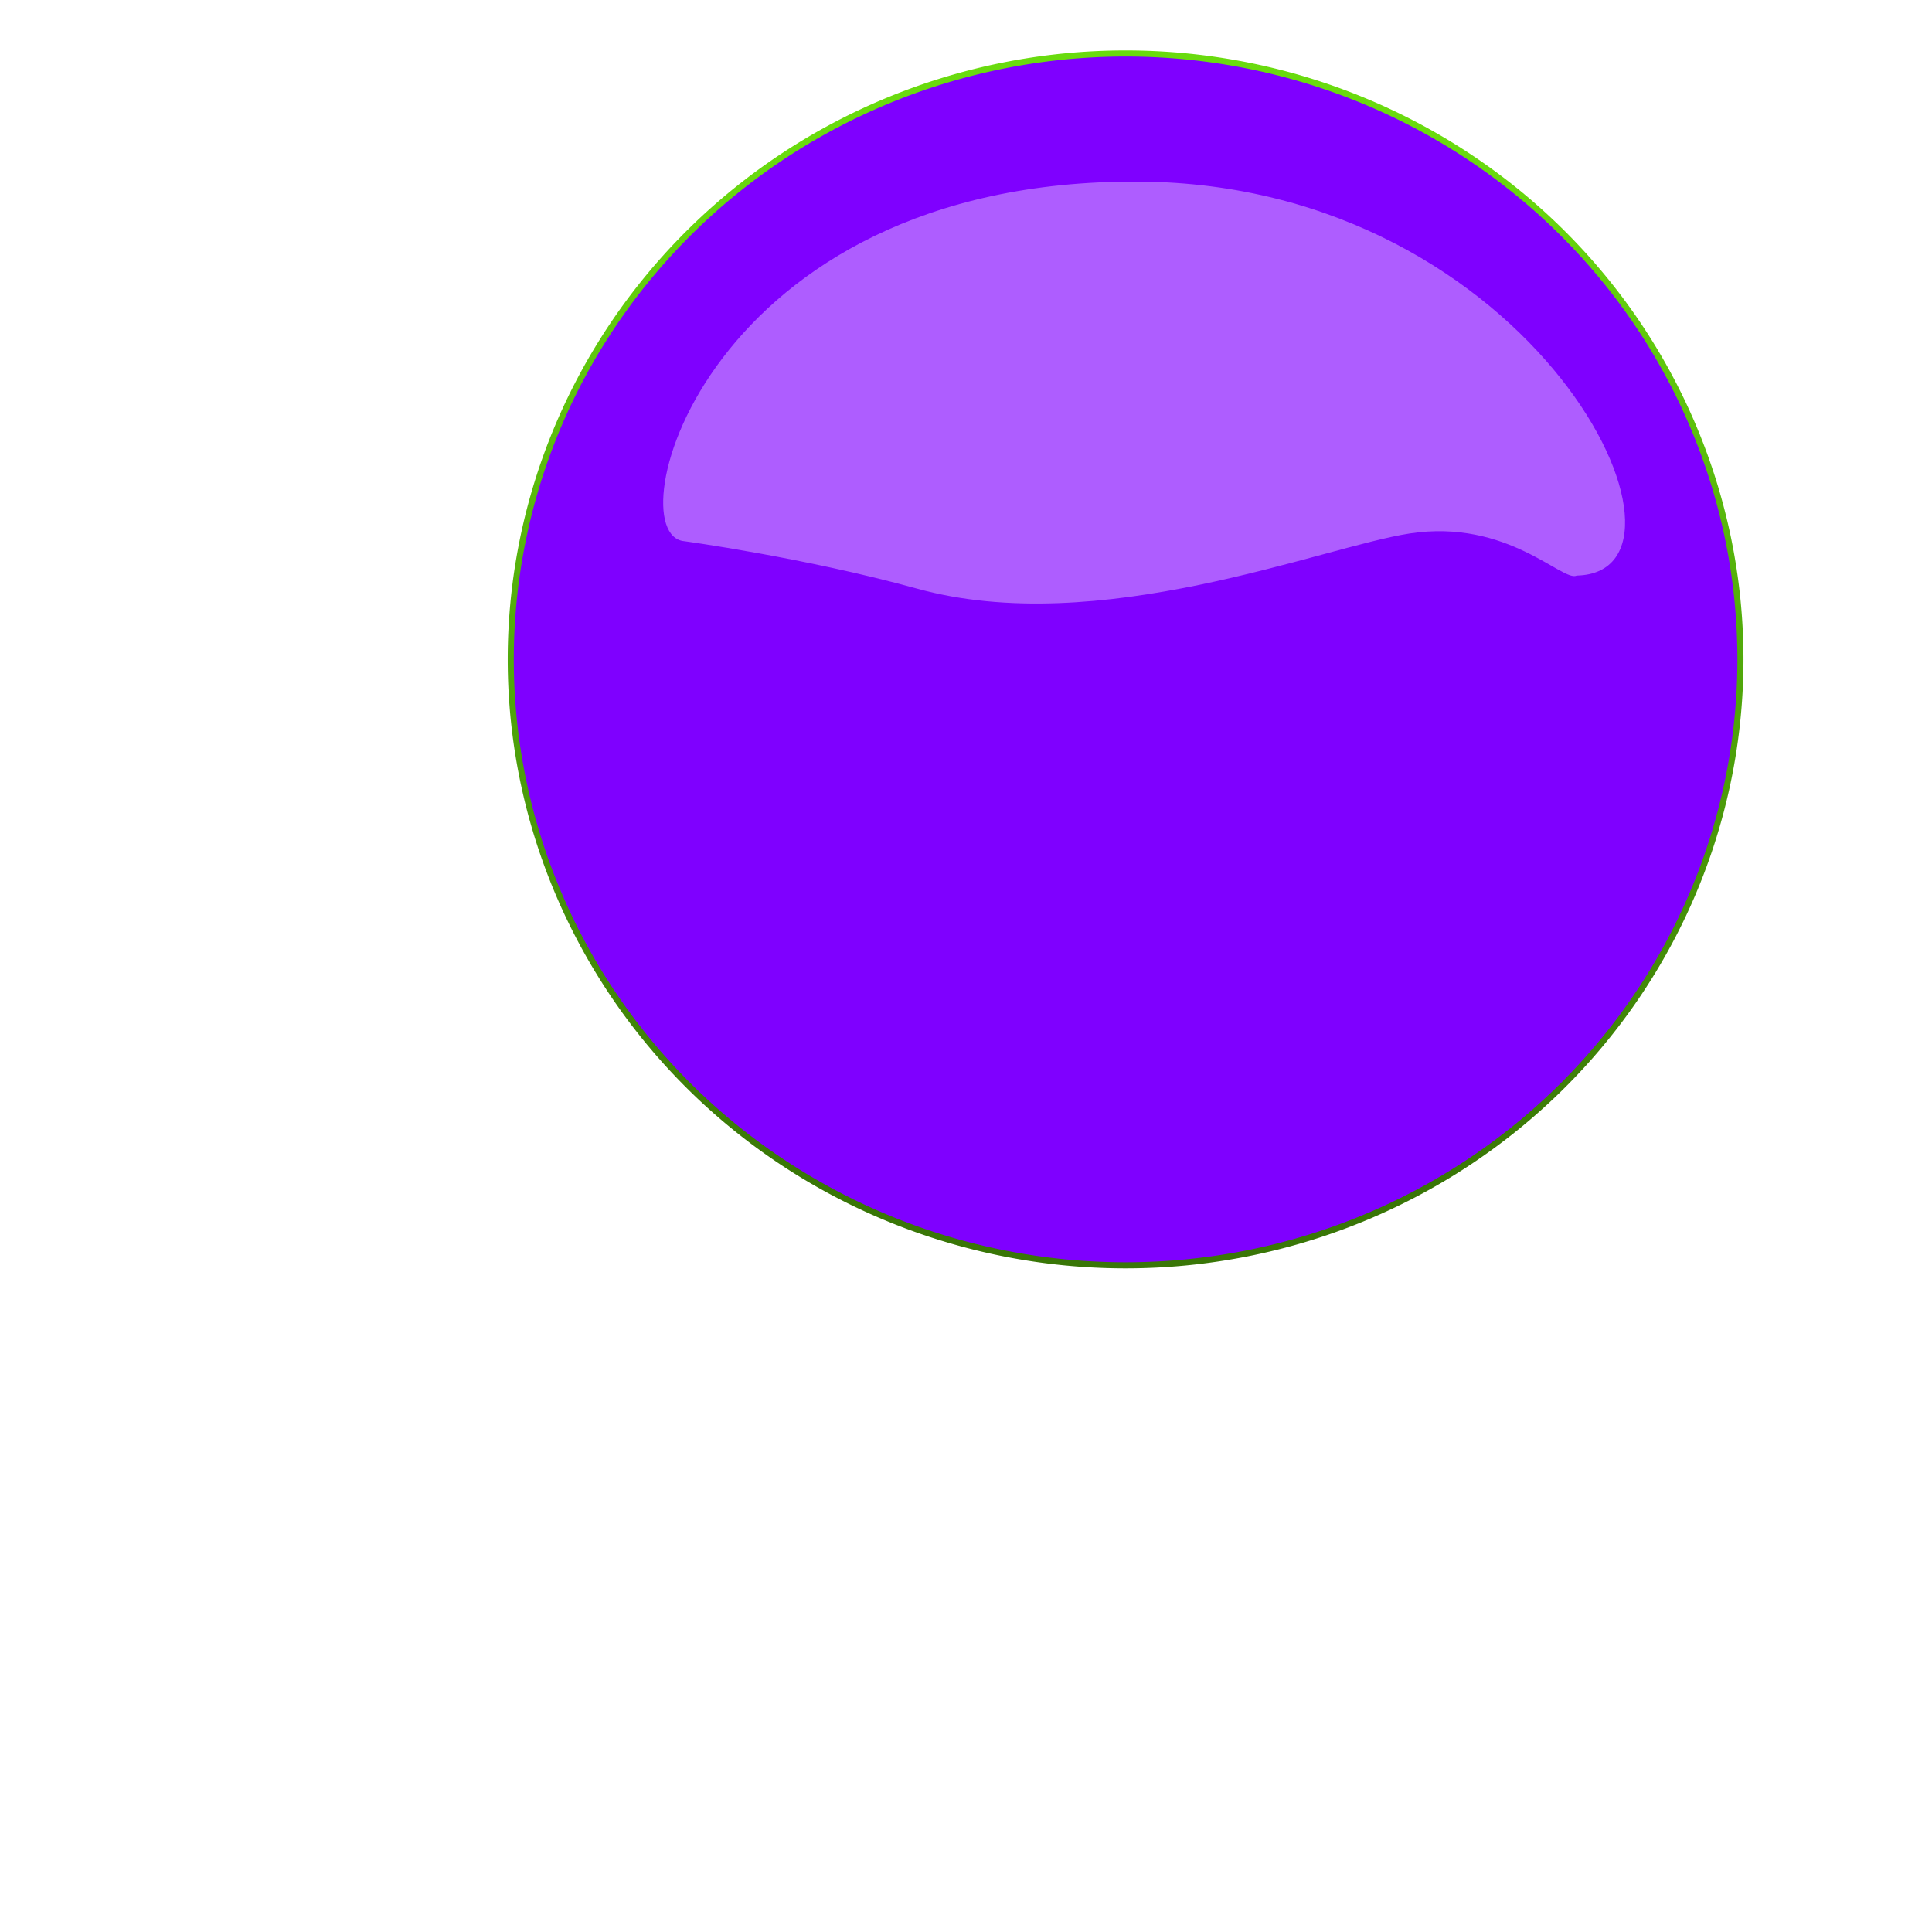
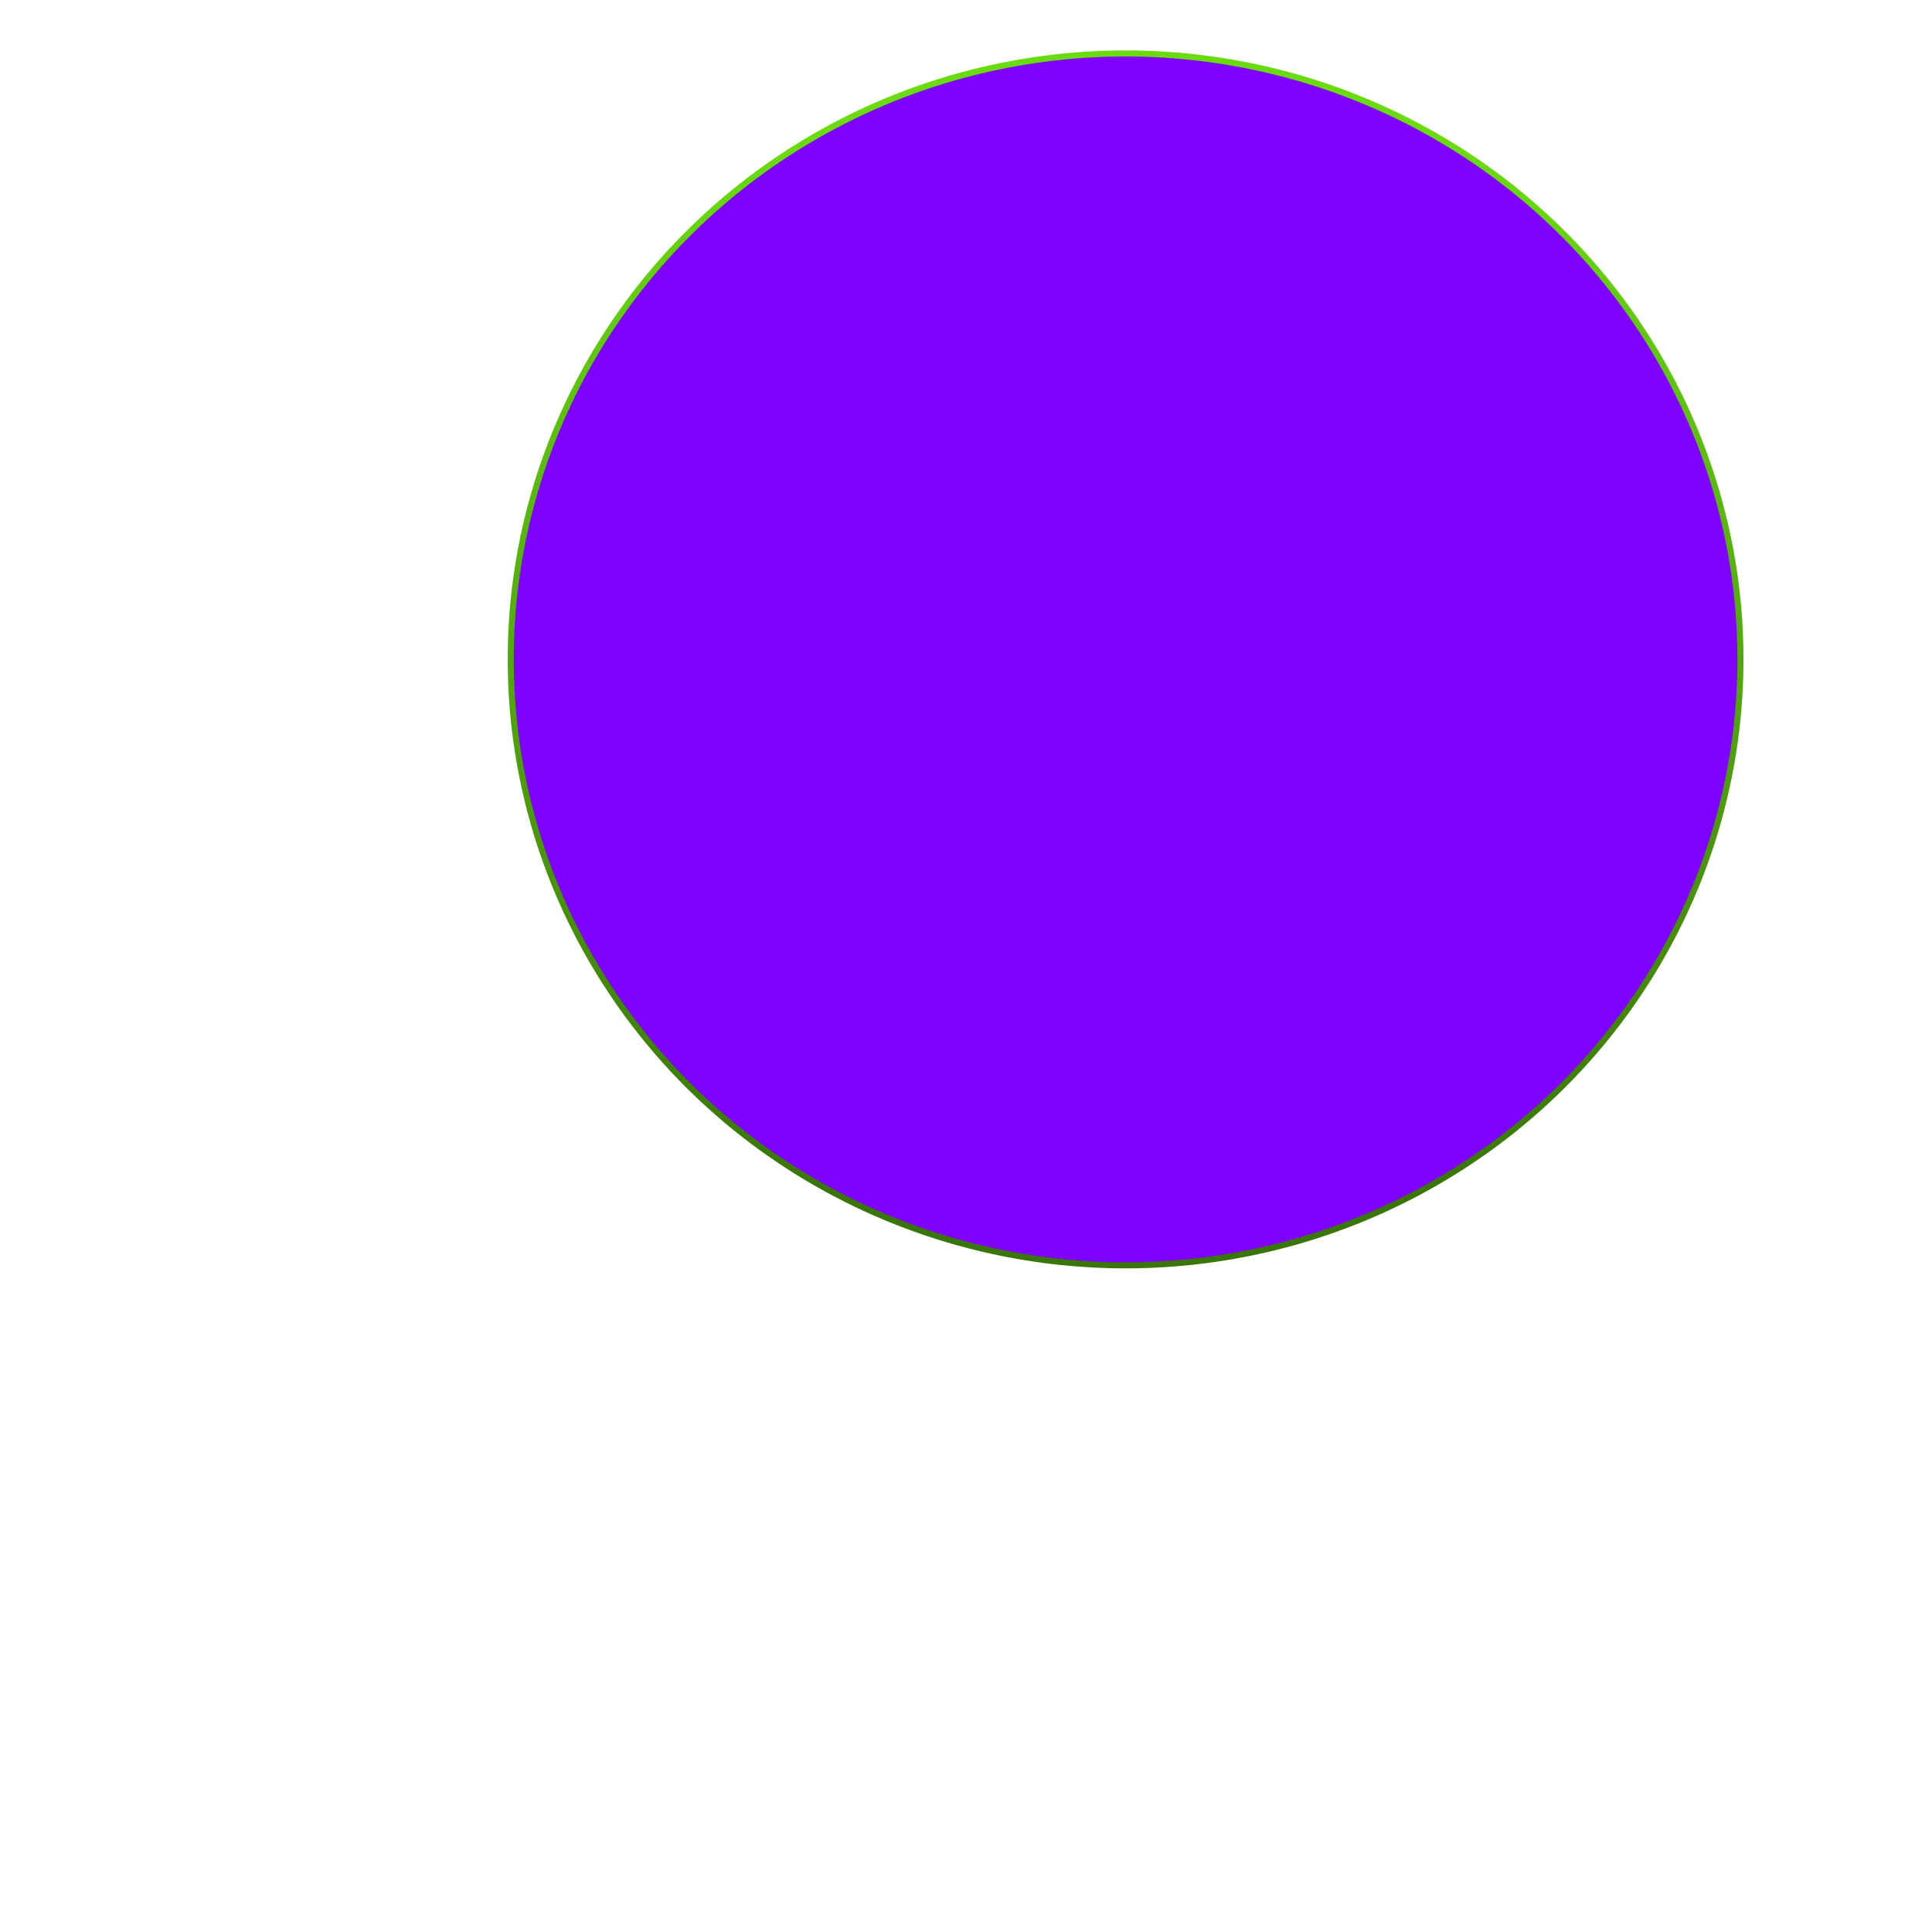
<svg xmlns="http://www.w3.org/2000/svg" xmlns:xlink="http://www.w3.org/1999/xlink" width="433.333" height="433.333">
  <title>blueLight</title>
  <defs>
    <linearGradient id="linearGradient1702">
      <stop id="stop1703" offset="0" stop-opacity="0.691" stop-color="#ffffff" />
      <stop id="stop1704" offset="1" stop-opacity="0" stop-color="#ffffff" />
    </linearGradient>
    <linearGradient id="linearGradient1697">
      <stop id="stop1698" offset="0" stop-color="#69db0e" />
      <stop id="stop1699" offset="1" stop-color="#397607" />
    </linearGradient>
    <linearGradient id="linearGradient1076" x1="0.435" x2="0.435" xlink:href="#linearGradient1697" y1="0.962" y2="0" />
    <linearGradient id="linearGradient1077" x1="0.492" x2="0.492" xlink:href="#linearGradient1697" y1="0.078" y2="0.934" />
    <linearGradient id="linearGradient1078" x1="0.479" x2="0.483" xlink:href="#linearGradient1702" y1="-0.038" y2="1.321" />
  </defs>
  <g>
    <title>Layer 1</title>
    <g externalResourcesRequired="false" id="layer1">
      <g externalResourcesRequired="false" id="g1073">
        <path d="m390.365,147.896a137.903,135.904 0 1 1 -275.807,0a137.903,135.904 0 1 1 275.807,0z" id="path1070" stroke-dashoffset="0" stroke-miterlimit="4" stroke-linejoin="round" stroke-linecap="round" stroke-width="1.364" stroke="url(#linearGradient1077)" fill-rule="nonzero" fill="#7f00ff" />
-         <path d="m353.639,129.094c32.134,-0.69 -8.981,-87.902 -98.269,-88.366c-97.459,-0.49 -117.401,79.201 -101.919,80.654c0,0 26.7,3.614 52.104,10.604c40.901,11.371 90.931,-9.328 110.646,-12.336c21.976,-3.353 34.311,10.987 37.439,9.445z" id="path1713" stroke-width="0.25pt" fill-rule="evenodd" fill="#d4aaff" opacity="0.55" />
      </g>
    </g>
  </g>
</svg>